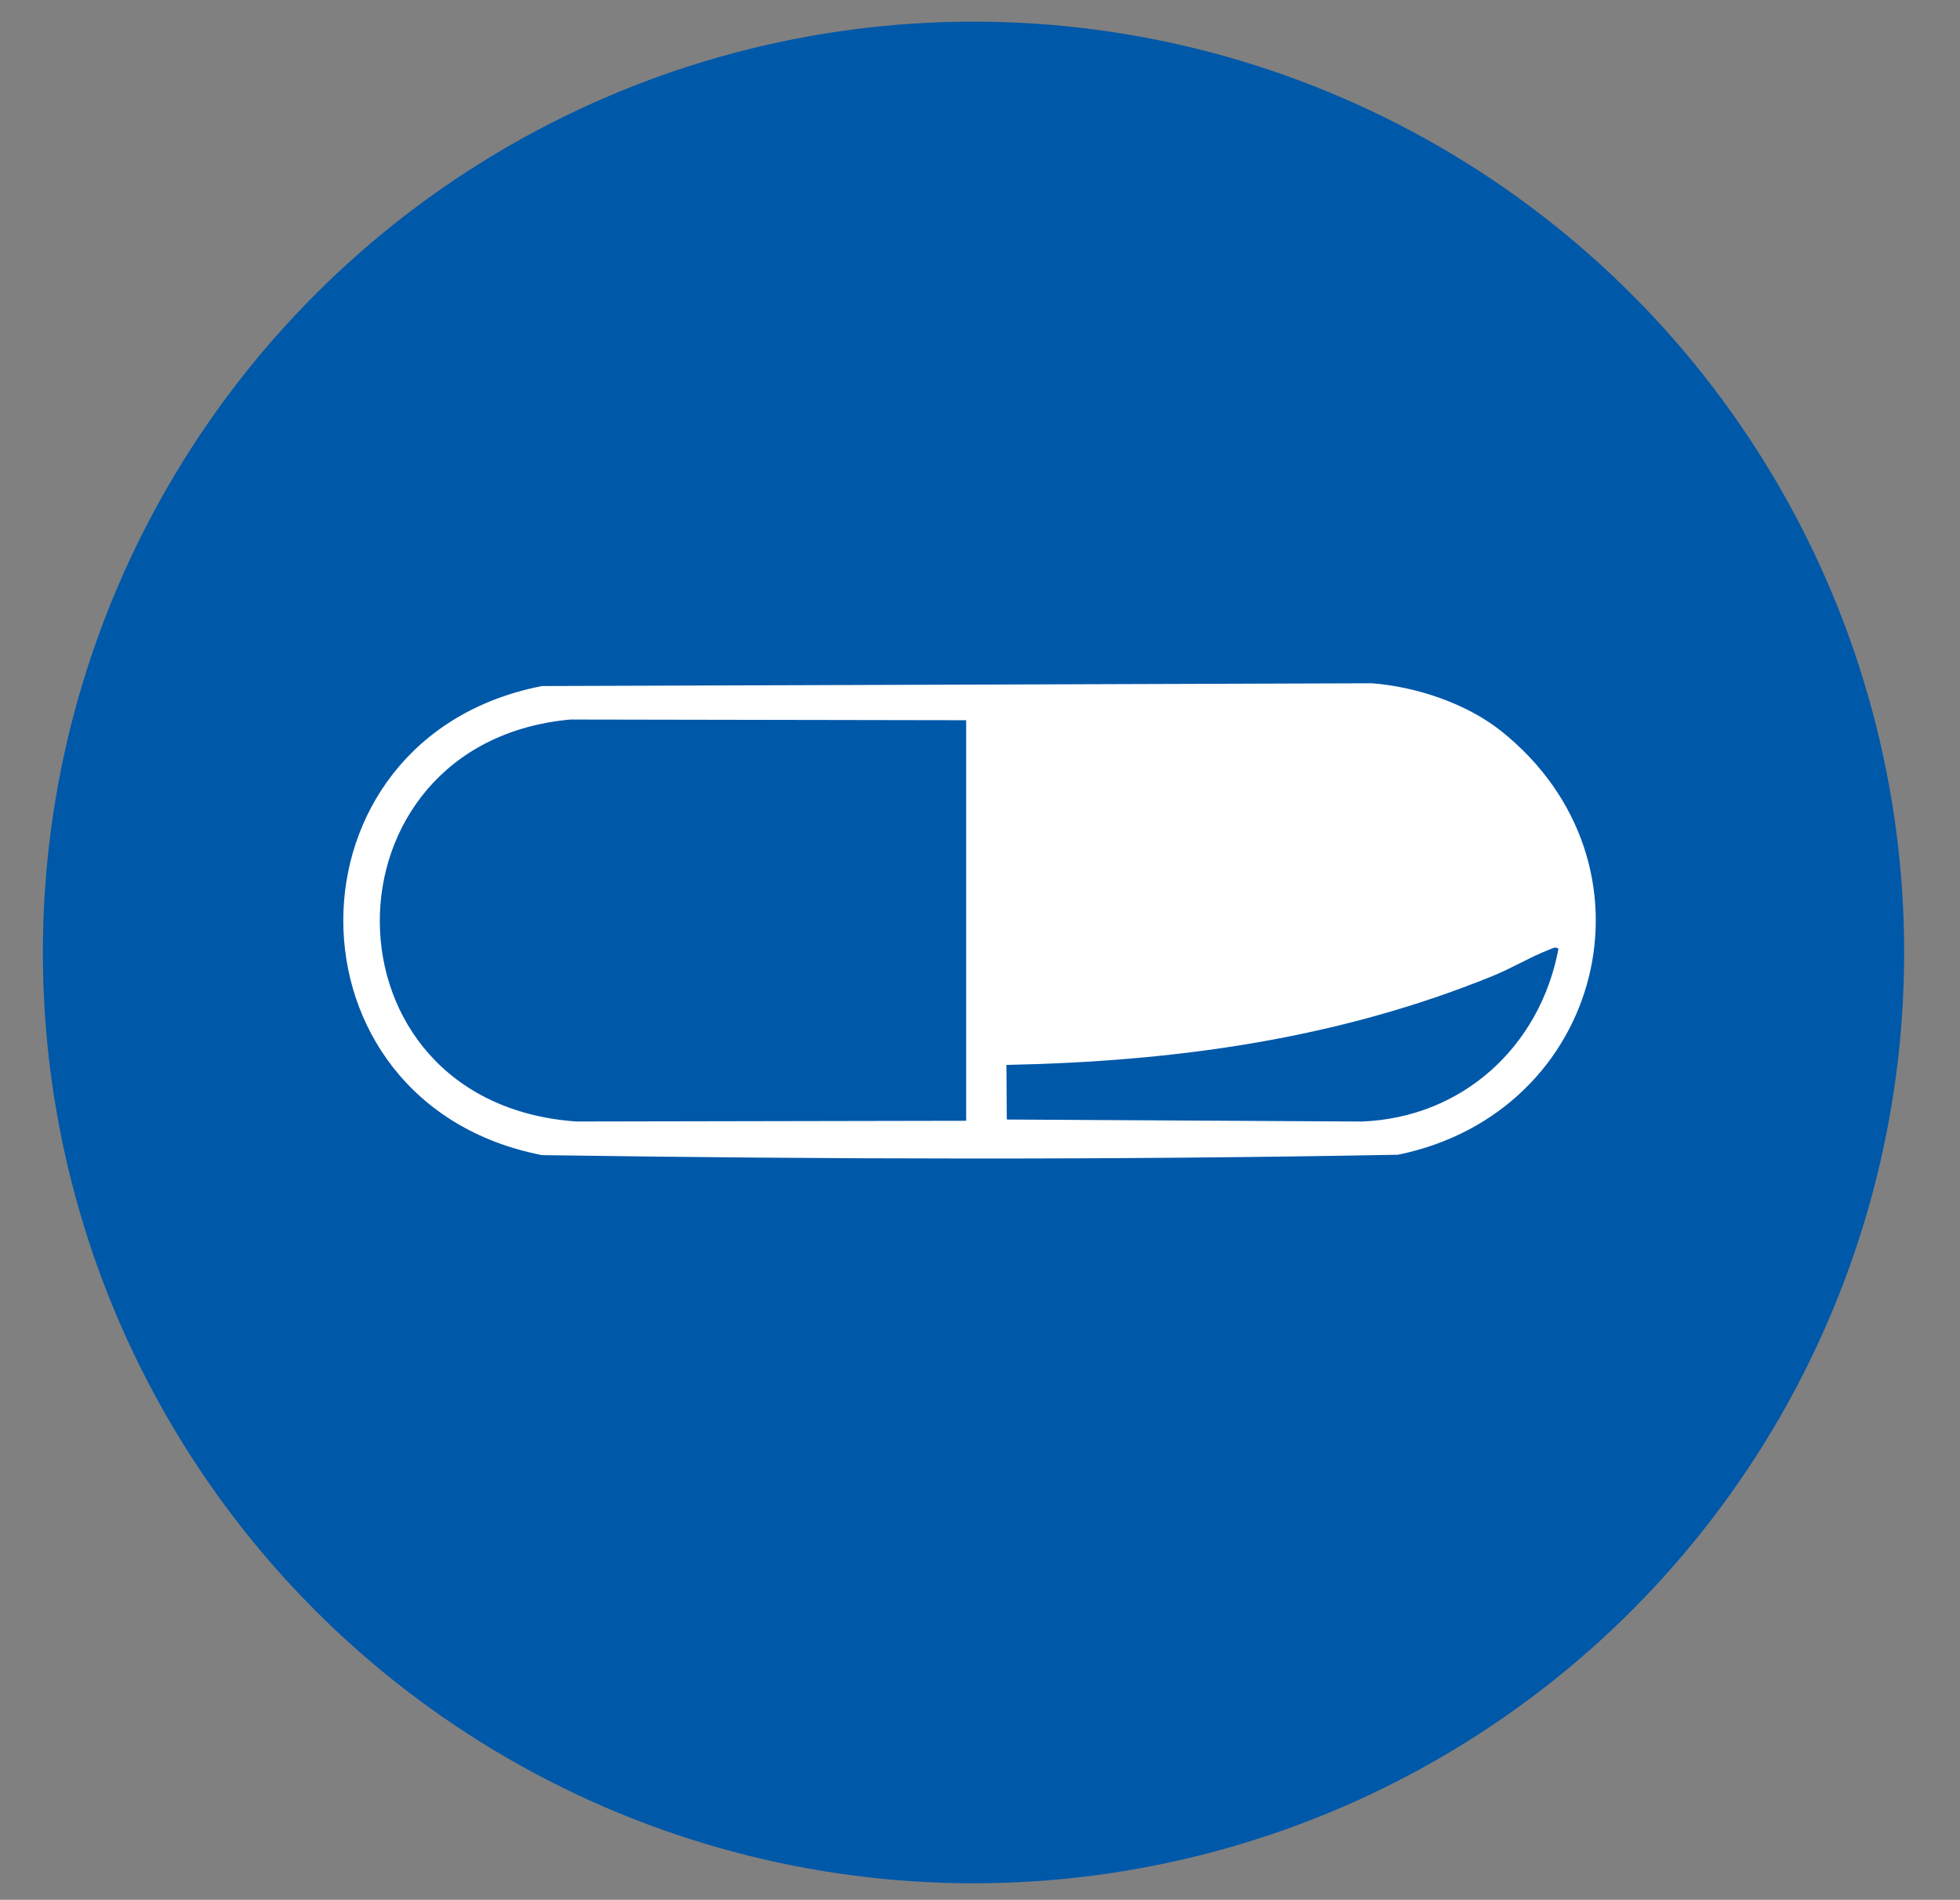
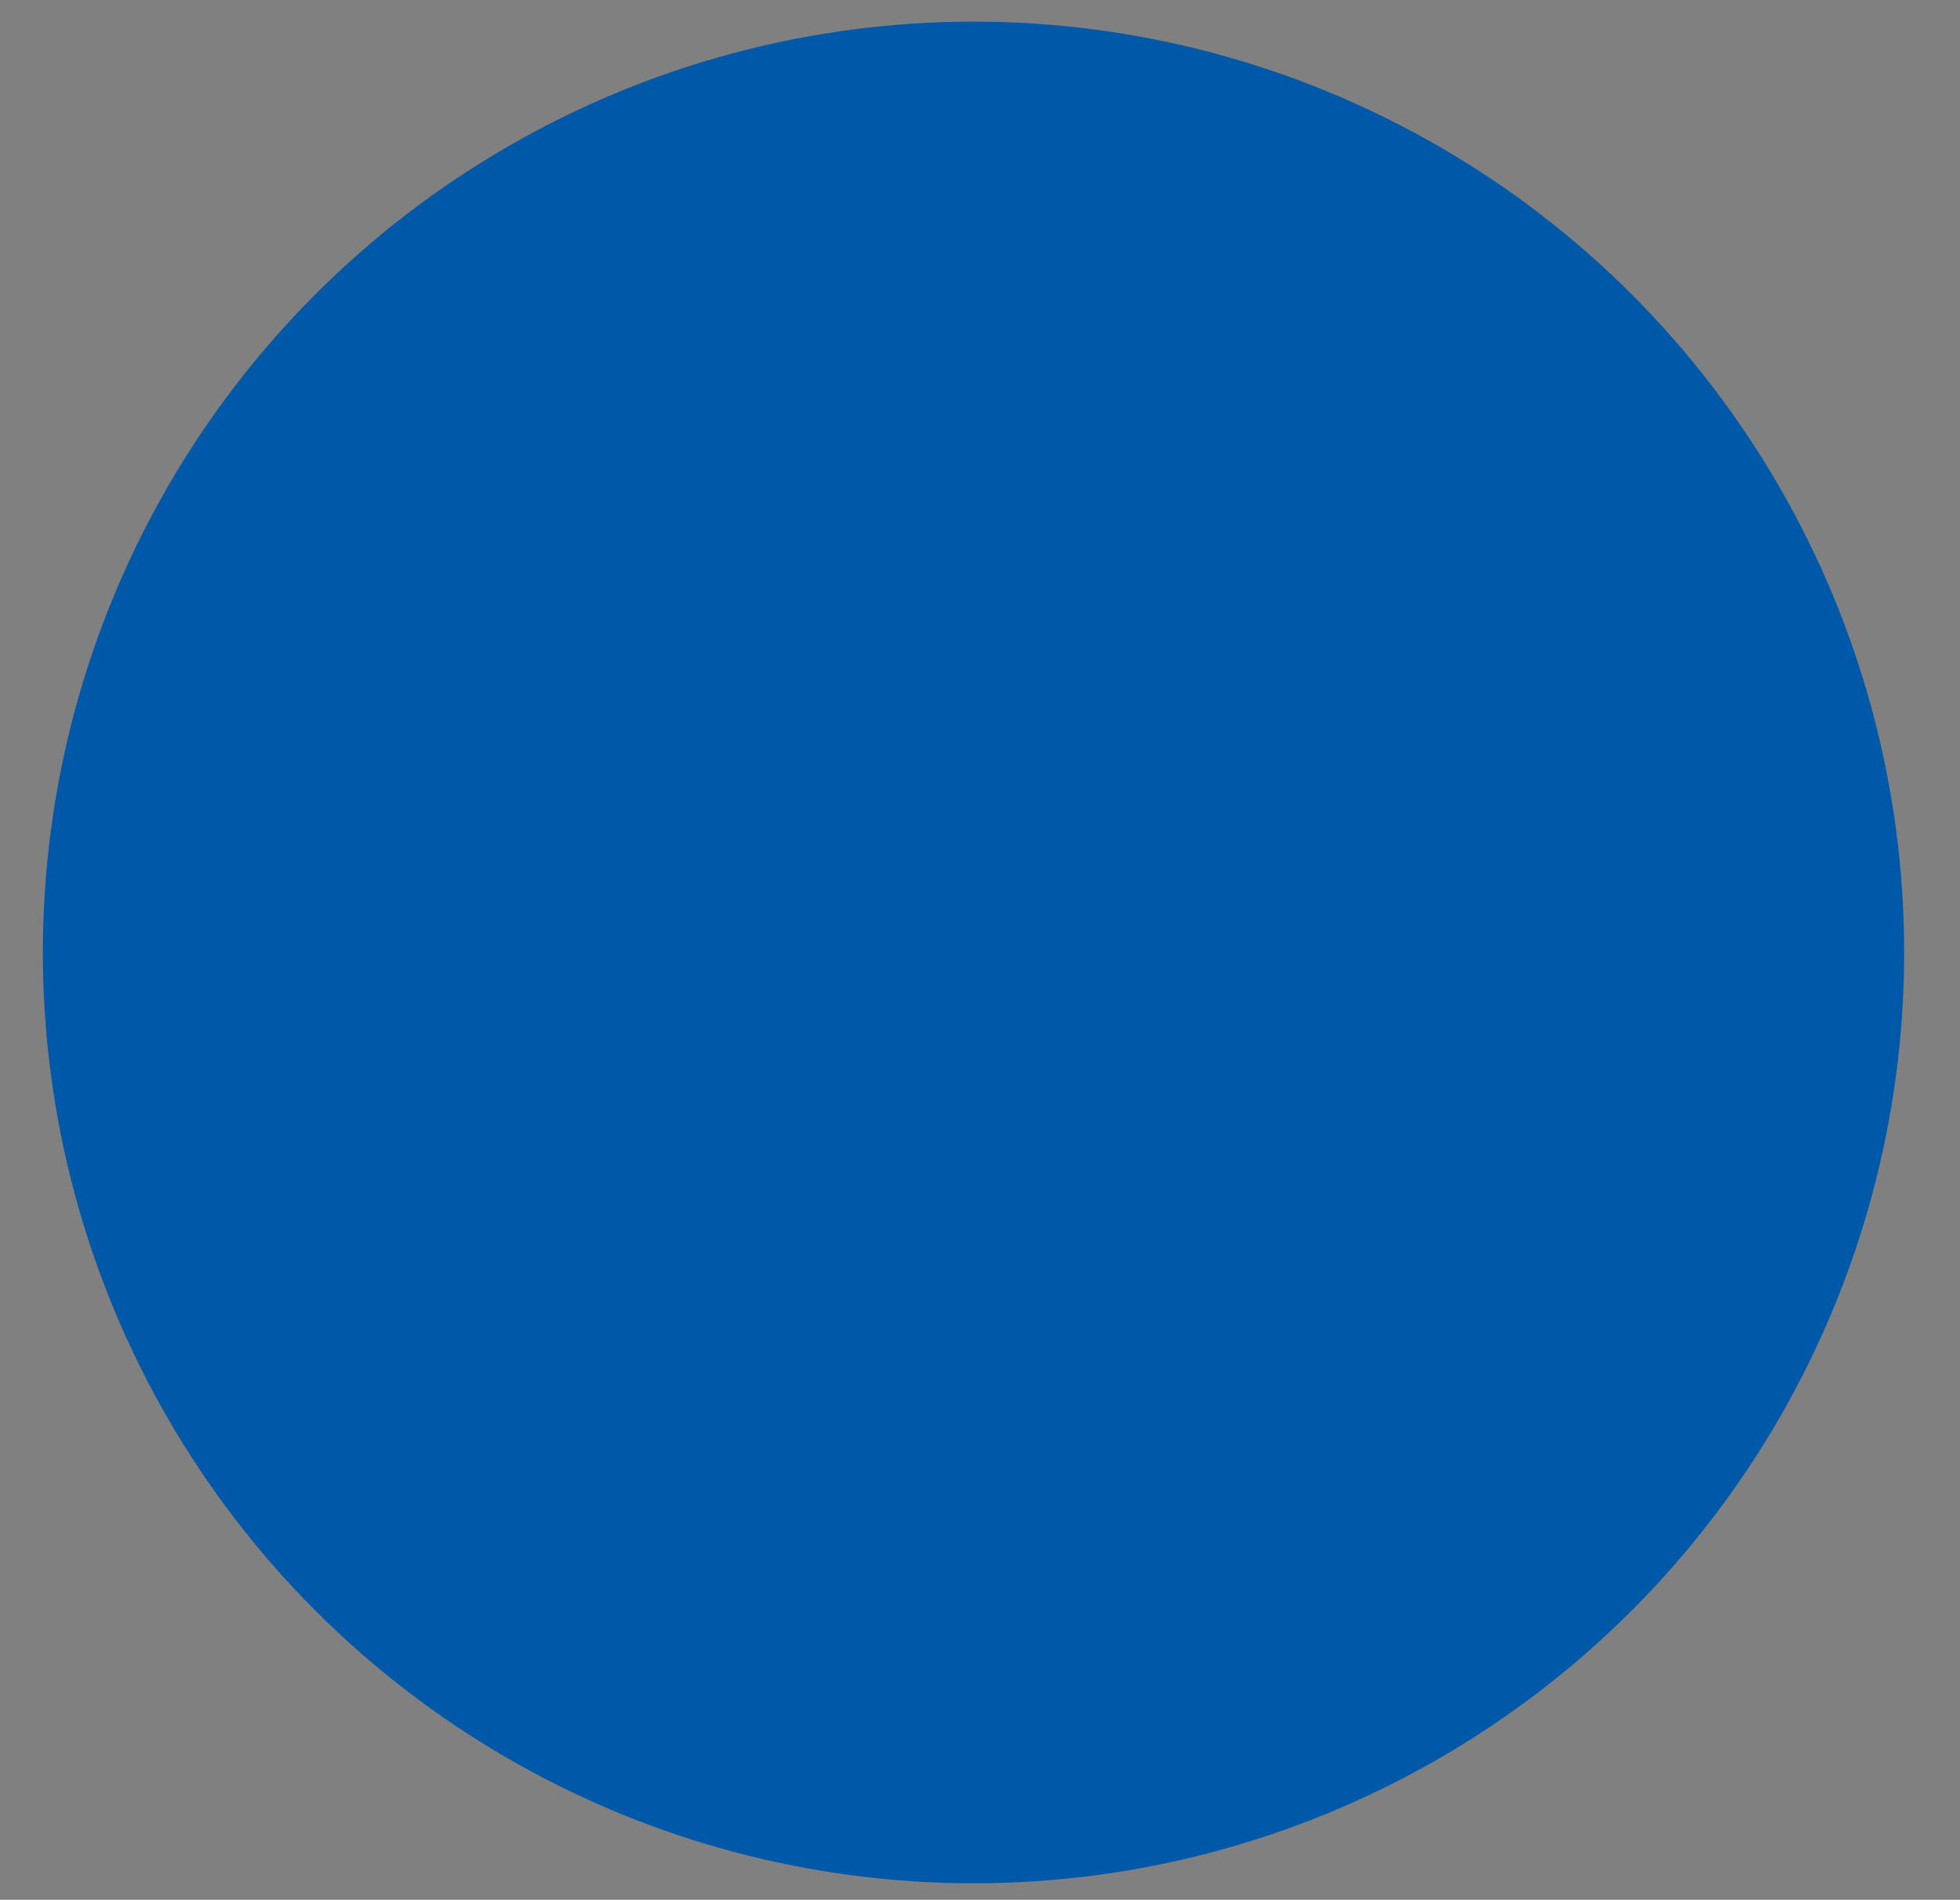
<svg xmlns="http://www.w3.org/2000/svg" id="Layer_1" version="1.1" viewBox="0 0 595.28 576.89">
  <rect x="0" y="0" width="595.28" height="576.89" fill="#808080" stroke="none" />
  <defs>
    <style> .st0 { fill: #fff; } .st1 { fill: #0058a9; } </style>
  </defs>
  <circle class="st1" cx="295.67" cy="289.22" r="282.65" />
-   <path class="st0" d="M455.86,221.93c50.51,40.27,31.14,115.98-31.27,128.71-86.52,1.64-173.43,1.4-259.97.12-80.47-15.67-80.48-126.78,0-142.44l251.99-.84c13.31.99,28.71,6.07,39.24,14.46h.01ZM473.33,288.1c-.9-.77-1.87-.08-2.75.25-5.44,2.04-11.46,5.68-17.17,7.99-47.43,19.3-96.87,26-147.75,27.03l.12,16.58,107.78.61c30.53-1.15,54.16-22.67,59.77-52.46h0ZM293.44,218.7l-120.23-.21c-77.27,7.06-77.63,116.49,1.84,122.06l118.39-.22v-121.64h0Z" />
</svg>